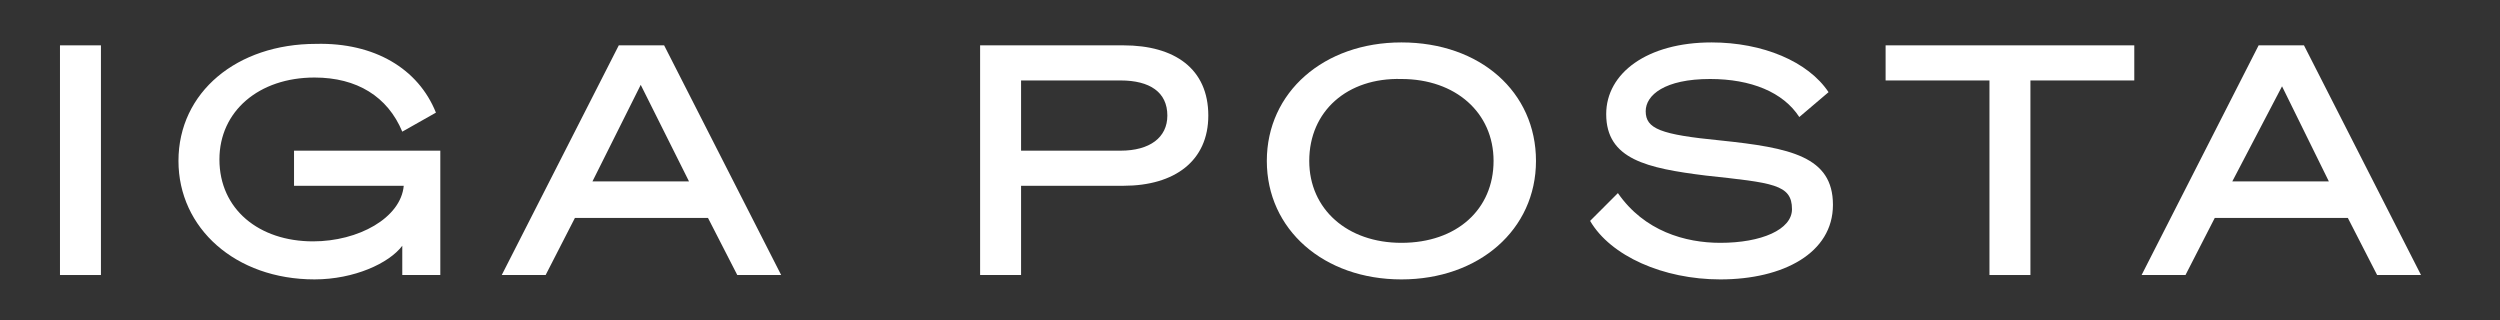
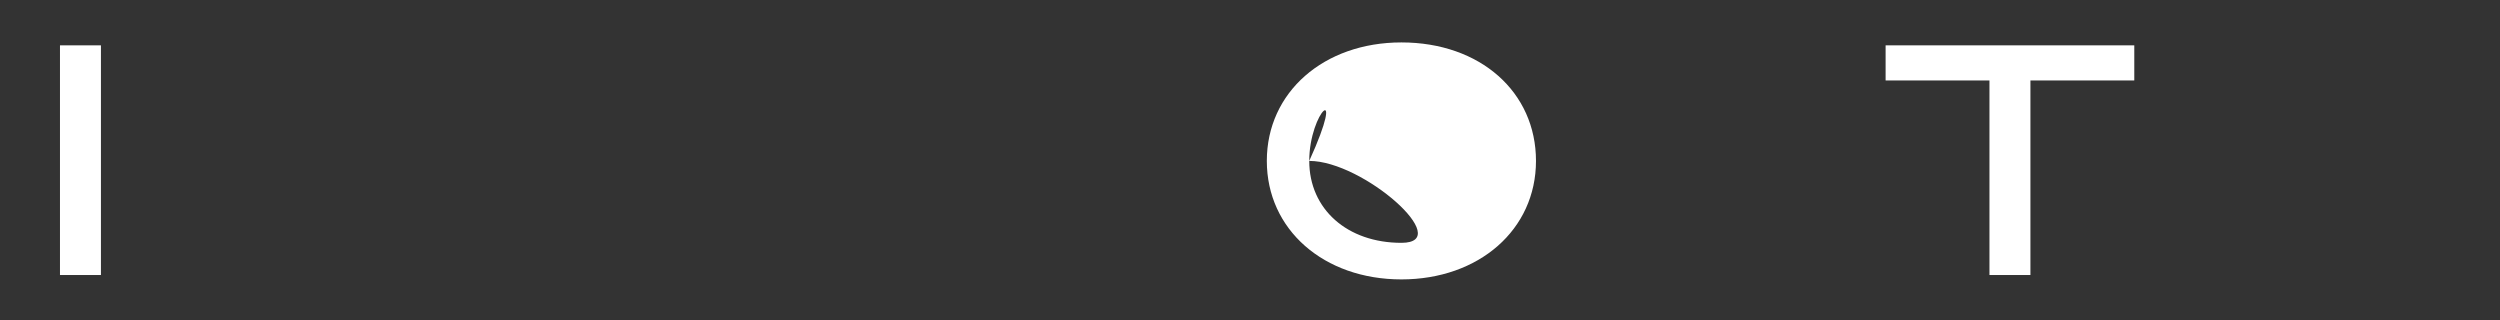
<svg xmlns="http://www.w3.org/2000/svg" version="1.1" id="Layer_1" x="0px" y="0px" width="170.9px" height="21.9px" viewBox="0 0 170.9 21.9" style="enable-background:new 0 0 170.9 21.9;" xml:space="preserve">
  <rect x="0" y="0" width="170.9" height="21.9" fill="#333333" stroke="none" />
  <style type="text/css">
	.st0{fill:#FFFFFF;}
</style>
  <g>
    <path class="st0" d="M6.9,18.8H4.1V3.1h2.8V18.8z" />
-     <path class="st0" d="M29.8,7.7L27.5,9c-1-2.4-3.1-3.7-6-3.7c-3.8,0-6.5,2.3-6.5,5.6c0,3.4,2.7,5.6,6.4,5.6c3.1,0,6-1.6,6.2-3.8   h-7.5v-2.4h10v8.5h-2.6v-2c-0.9,1.2-3.3,2.3-6,2.3c-5.4,0-9.3-3.5-9.3-8.1c0-4.7,4-8,9.4-8C25.6,2.9,28.6,4.7,29.8,7.7z" />
-     <path class="st0" d="M45.4,3.1l8,15.7h-3l-2-3.9h-9.1l-2,3.9h-3l8-15.7H45.4z M40.5,12.4h6.6l-3.3-6.6L40.5,12.4z" />
-     <path class="st0" d="M69.8,18.8H67V3.1h9.8c3.5,0,5.8,1.6,5.8,4.8c0,3.1-2.3,4.8-5.8,4.8h-7V18.8z M76.6,10.3c2,0,3.2-0.9,3.2-2.4   c0-1.6-1.2-2.4-3.2-2.4h-6.8v4.8H76.6z" />
-     <path class="st0" d="M105,11c0,4.7-3.9,8.1-9.2,8.1c-5.3,0-9.2-3.4-9.2-8.1s3.9-8.1,9.2-8.1C101.2,2.9,105,6.3,105,11z M89.5,11   c0,3.3,2.6,5.6,6.3,5.6c3.8,0,6.3-2.3,6.3-5.6s-2.6-5.6-6.3-5.6C92.1,5.3,89.5,7.6,89.5,11z" />
-     <path class="st0" d="M110.6,13.2c1.8,2.6,4.6,3.4,7,3.4c2.8,0,4.9-0.9,4.9-2.3c0-1.7-1.3-1.8-5.9-2.3c-4-0.5-6.8-1.1-6.8-4.2   c0-2.8,2.8-4.9,7.2-4.9c3.5,0,6.6,1.3,8,3.4l-2,1.7c-1.1-1.7-3.3-2.6-6.1-2.6c-3.1,0-4.4,1.1-4.4,2.2c0,1.2,1,1.6,5.1,2   c4.8,0.5,7.7,1.1,7.7,4.4c0,3.3-3.4,5.1-7.7,5.1c-3.9,0-7.5-1.6-8.9-4L110.6,13.2z" />
+     <path class="st0" d="M105,11c0,4.7-3.9,8.1-9.2,8.1c-5.3,0-9.2-3.4-9.2-8.1s3.9-8.1,9.2-8.1C101.2,2.9,105,6.3,105,11z M89.5,11   c0,3.3,2.6,5.6,6.3,5.6s-2.6-5.6-6.3-5.6C92.1,5.3,89.5,7.6,89.5,11z" />
    <path class="st0" d="M138.8,5.5v13.3H136V5.5h-7.1V3.1h17v2.4H138.8z" />
-     <path class="st0" d="M157.5,3.1l8,15.7h-3l-2-3.9h-9.1l-2,3.9h-3l8-15.7H157.5z M152.6,12.4h6.6L156,5.9L152.6,12.4z" />
  </g>
</svg>